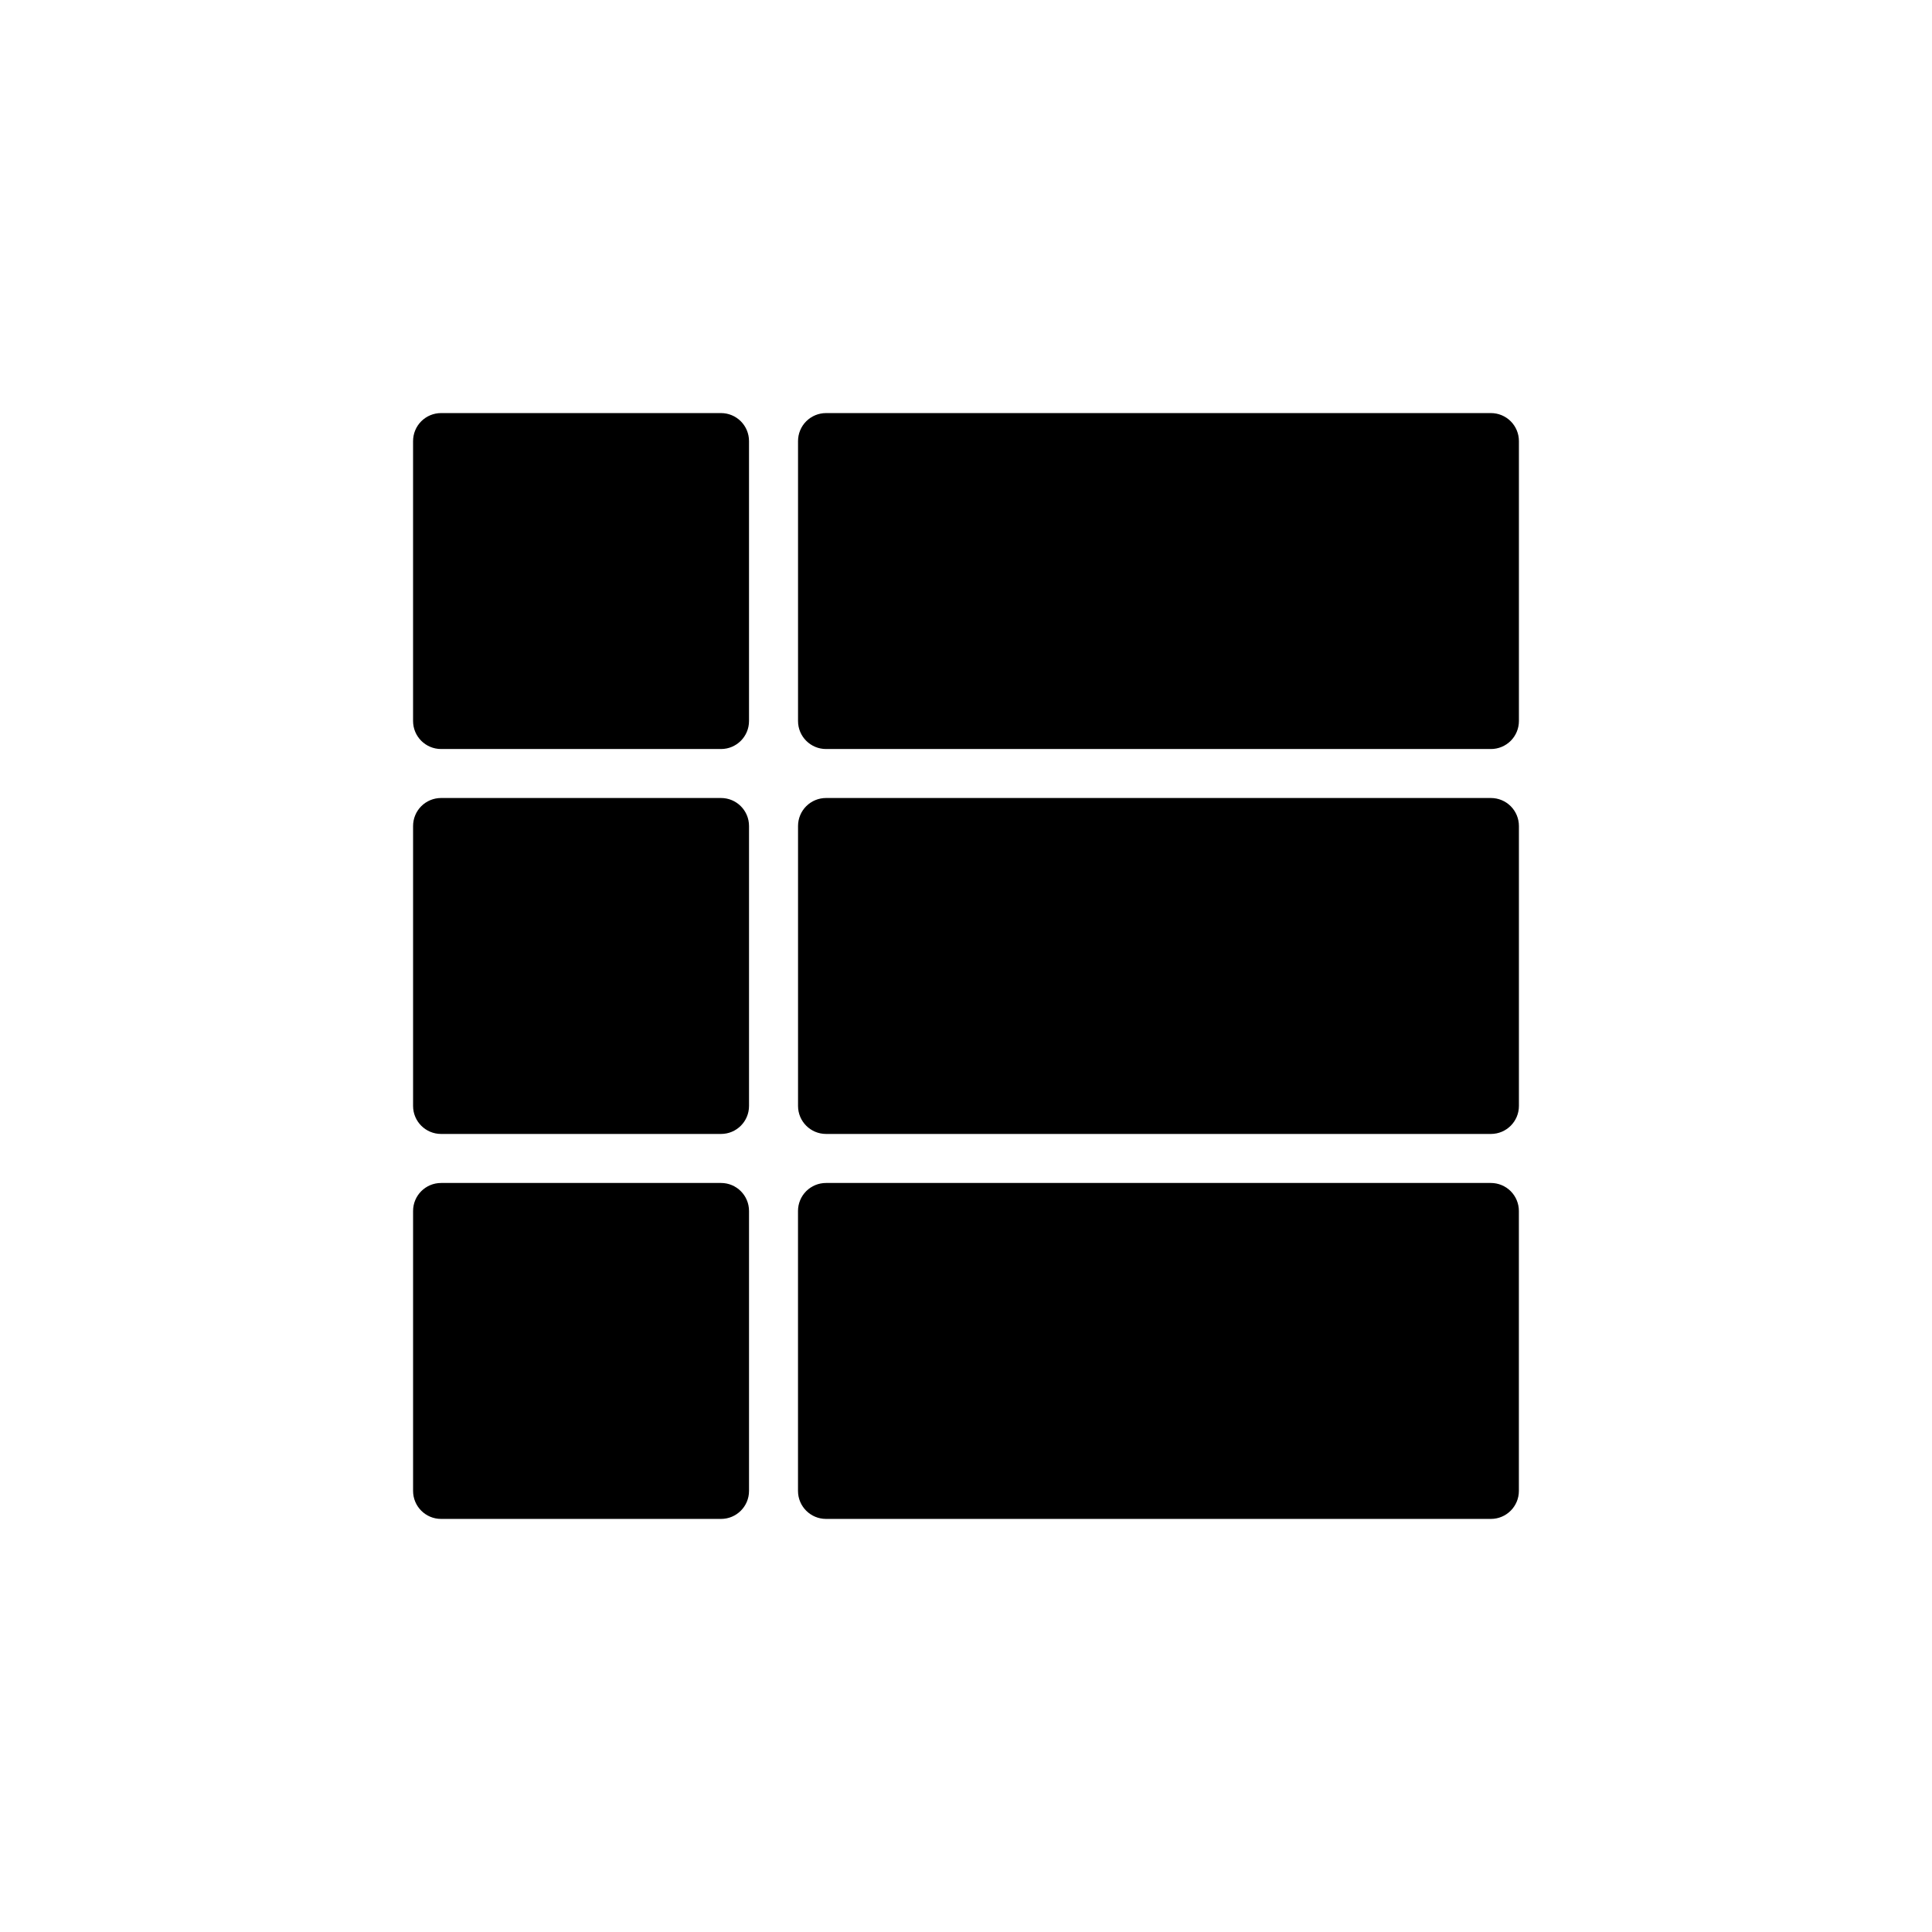
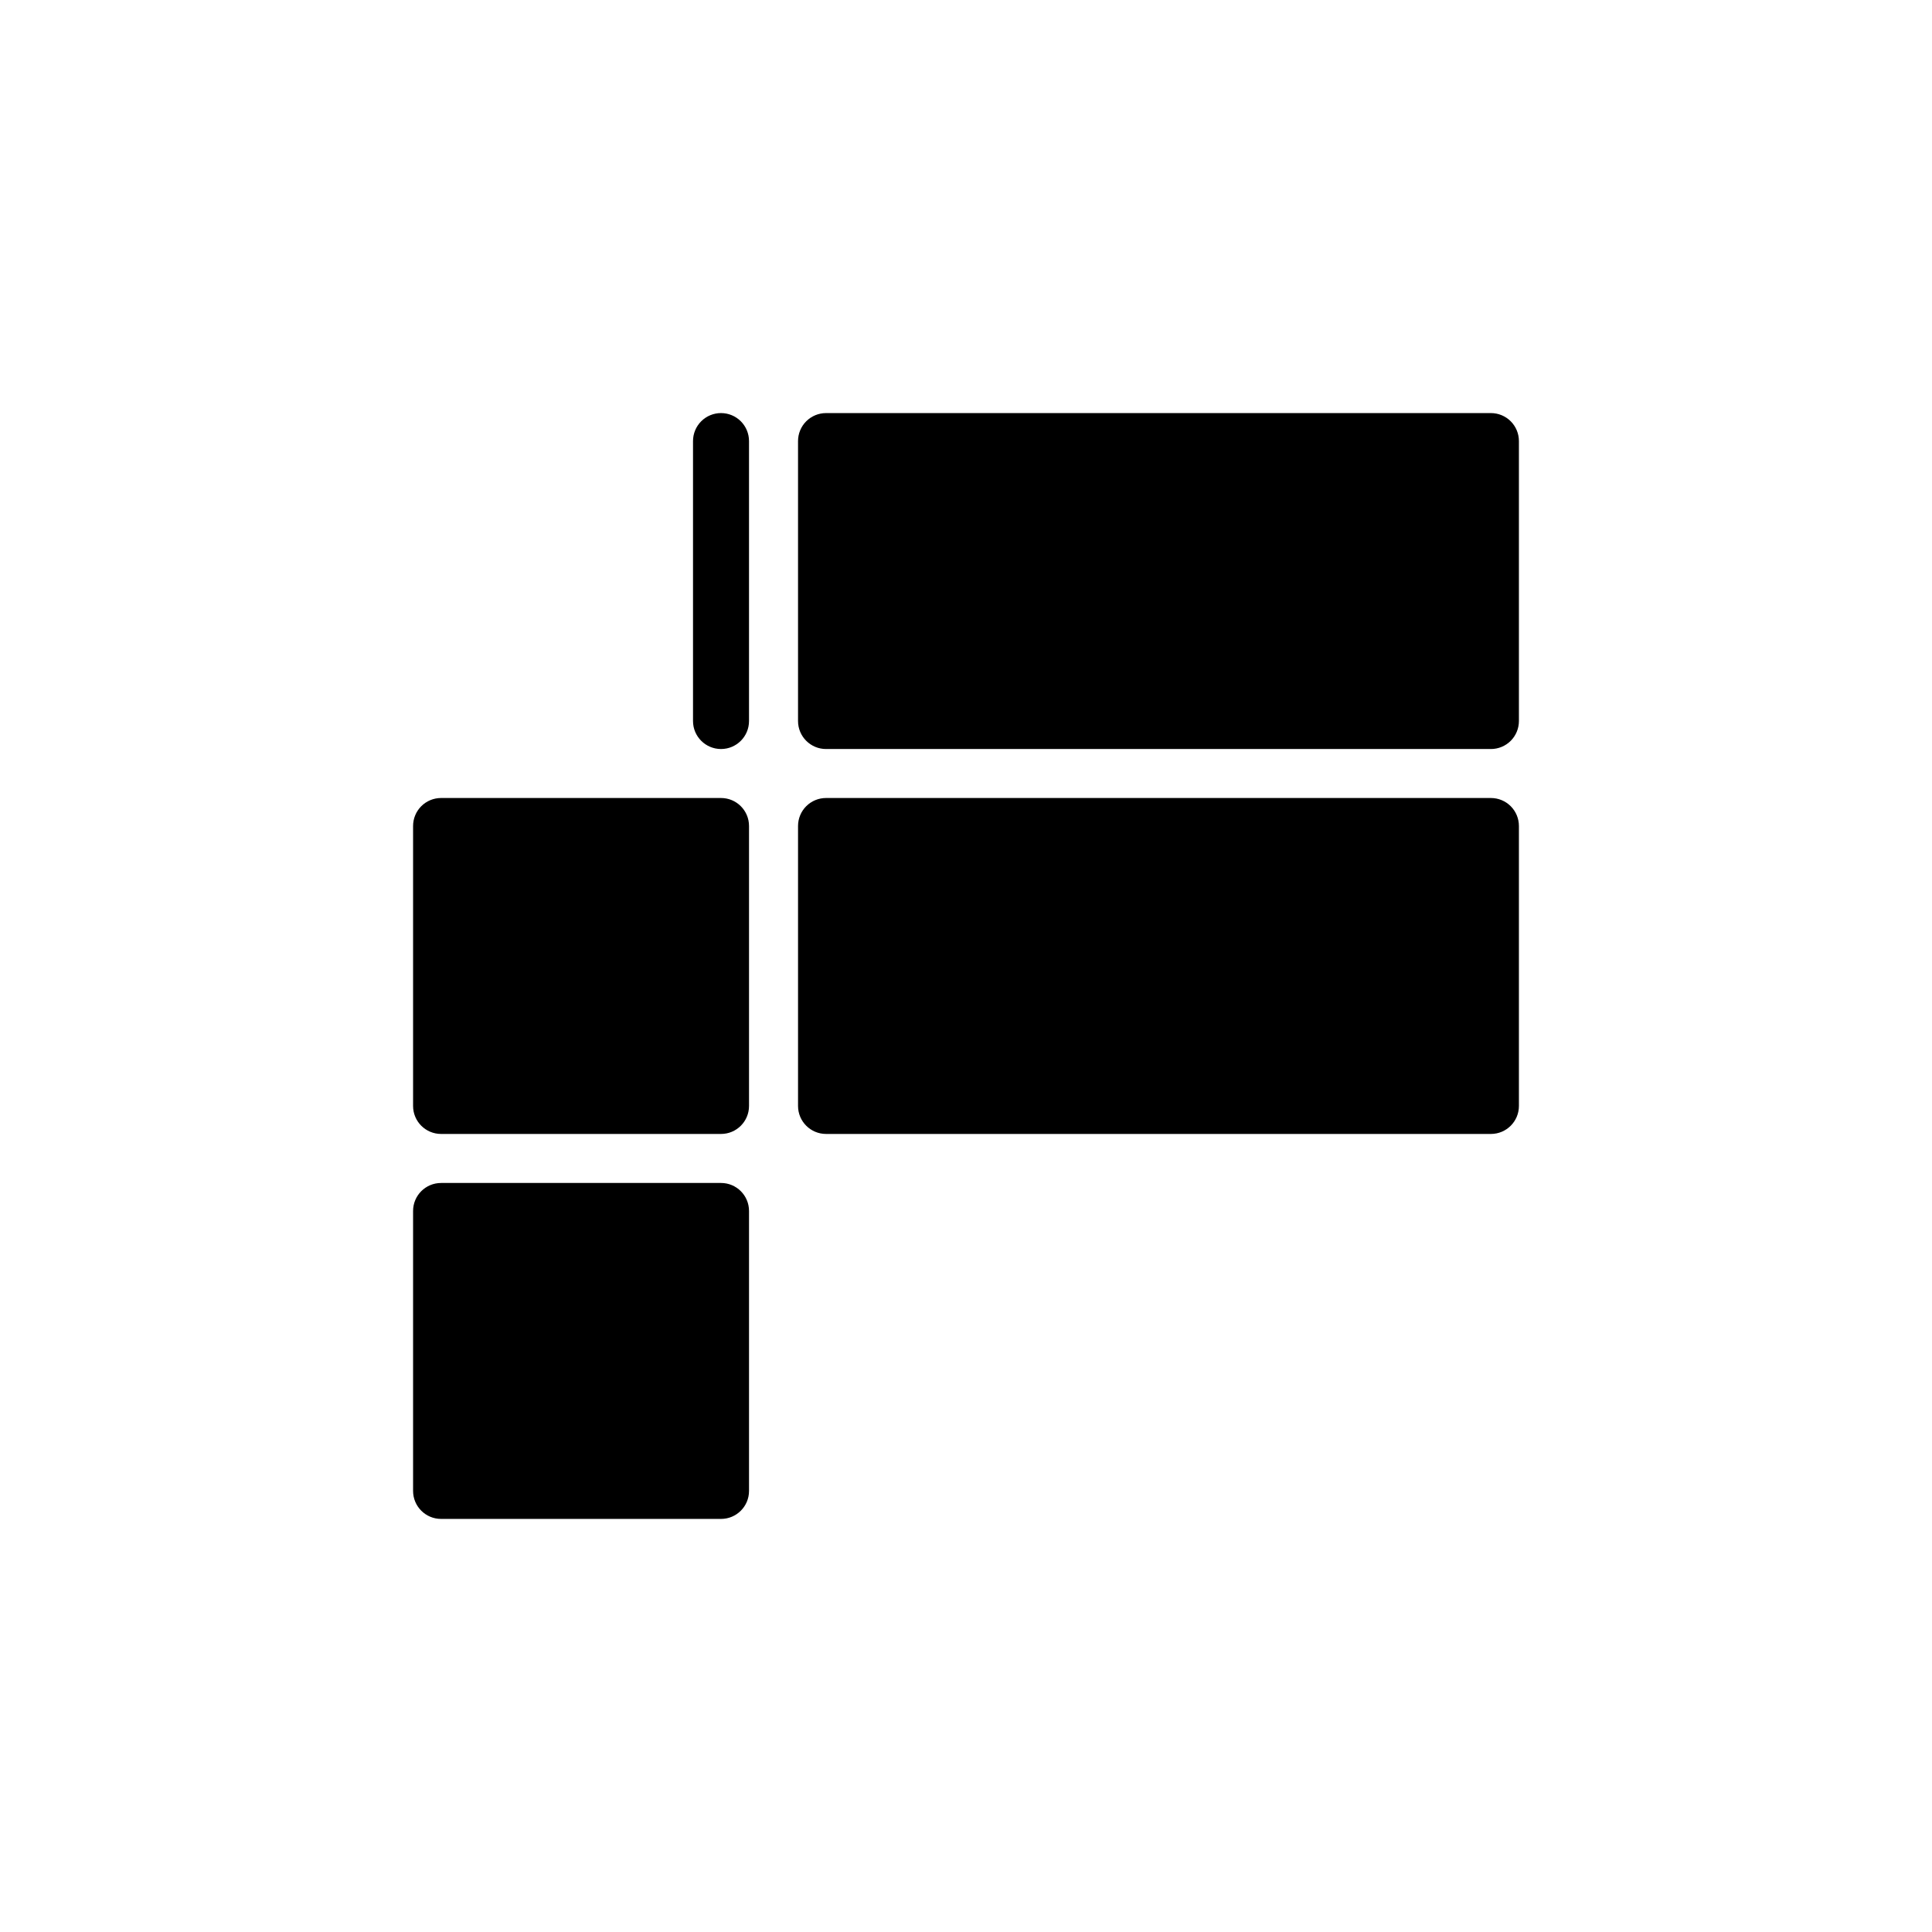
<svg xmlns="http://www.w3.org/2000/svg" fill="#000000" width="800px" height="800px" version="1.1" viewBox="144 144 512 512">
  <g>
    <path d="m260.89 355.48h74.191c4.098 0 7.418 3.32 7.418 7.422v74.188c0 4.098-3.32 7.418-7.418 7.418h-74.188c-4.102 0-7.422-3.32-7.422-7.422v-74.188c0-1.969 0.781-3.856 2.172-5.246s3.277-2.172 5.246-2.172z" />
-     <path d="m260.89 253.47h74.188c1.965 0 3.856 0.781 5.246 2.172 1.391 1.395 2.172 3.281 2.172 5.25v74.188c0 4.098-3.32 7.418-7.418 7.418h-74.188c-4.098 0-7.422-3.32-7.422-7.422v-74.188 0.004c0-1.969 0.781-3.856 2.172-5.25 1.395-1.391 3.281-2.172 5.25-2.172z" />
+     <path d="m260.89 253.47h74.188c1.965 0 3.856 0.781 5.246 2.172 1.391 1.395 2.172 3.281 2.172 5.25v74.188c0 4.098-3.32 7.418-7.418 7.418c-4.098 0-7.422-3.32-7.422-7.422v-74.188 0.004c0-1.969 0.781-3.856 2.172-5.25 1.395-1.391 3.281-2.172 5.25-2.172z" />
    <path d="m260.89 457.5h74.191c4.098 0 7.418 3.324 7.418 7.422v74.188c0 4.098-3.32 7.418-7.418 7.418h-74.188c-4.102 0-7.422-3.32-7.422-7.418v-74.191c0-4.098 3.32-7.418 7.418-7.418z" />
    <path d="m362.9 355.48h176.21c1.965 0 3.856 0.781 5.246 2.172 1.391 1.395 2.172 3.281 2.172 5.25v74.188c0 4.098-3.32 7.418-7.418 7.418h-176.2c-4.098 0-7.422-3.32-7.422-7.422v-74.188c0-1.969 0.781-3.856 2.172-5.246 1.395-1.391 3.281-2.172 5.246-2.172z" />
    <path d="m362.9 253.47h176.21c1.965 0 3.856 0.781 5.246 2.172 1.391 1.395 2.172 3.281 2.172 5.25v74.188c0 1.965-0.781 3.856-2.172 5.246-1.391 1.391-3.281 2.172-5.246 2.172h-176.2c-4.098 0-7.422-3.32-7.422-7.418v-74.191c0-1.969 0.781-3.856 2.172-5.246 1.395-1.391 3.281-2.172 5.246-2.172z" />
-     <path d="m362.9 457.5h176.2c1.965 0 3.856 0.781 5.246 2.172 1.391 1.395 2.172 3.281 2.172 5.25v74.188c0 4.098-3.32 7.418-7.418 7.418h-176.2c-4.098 0-7.422-3.32-7.422-7.418v-74.191c0-1.965 0.781-3.852 2.172-5.246 1.395-1.391 3.281-2.172 5.25-2.172z" />
  </g>
</svg>